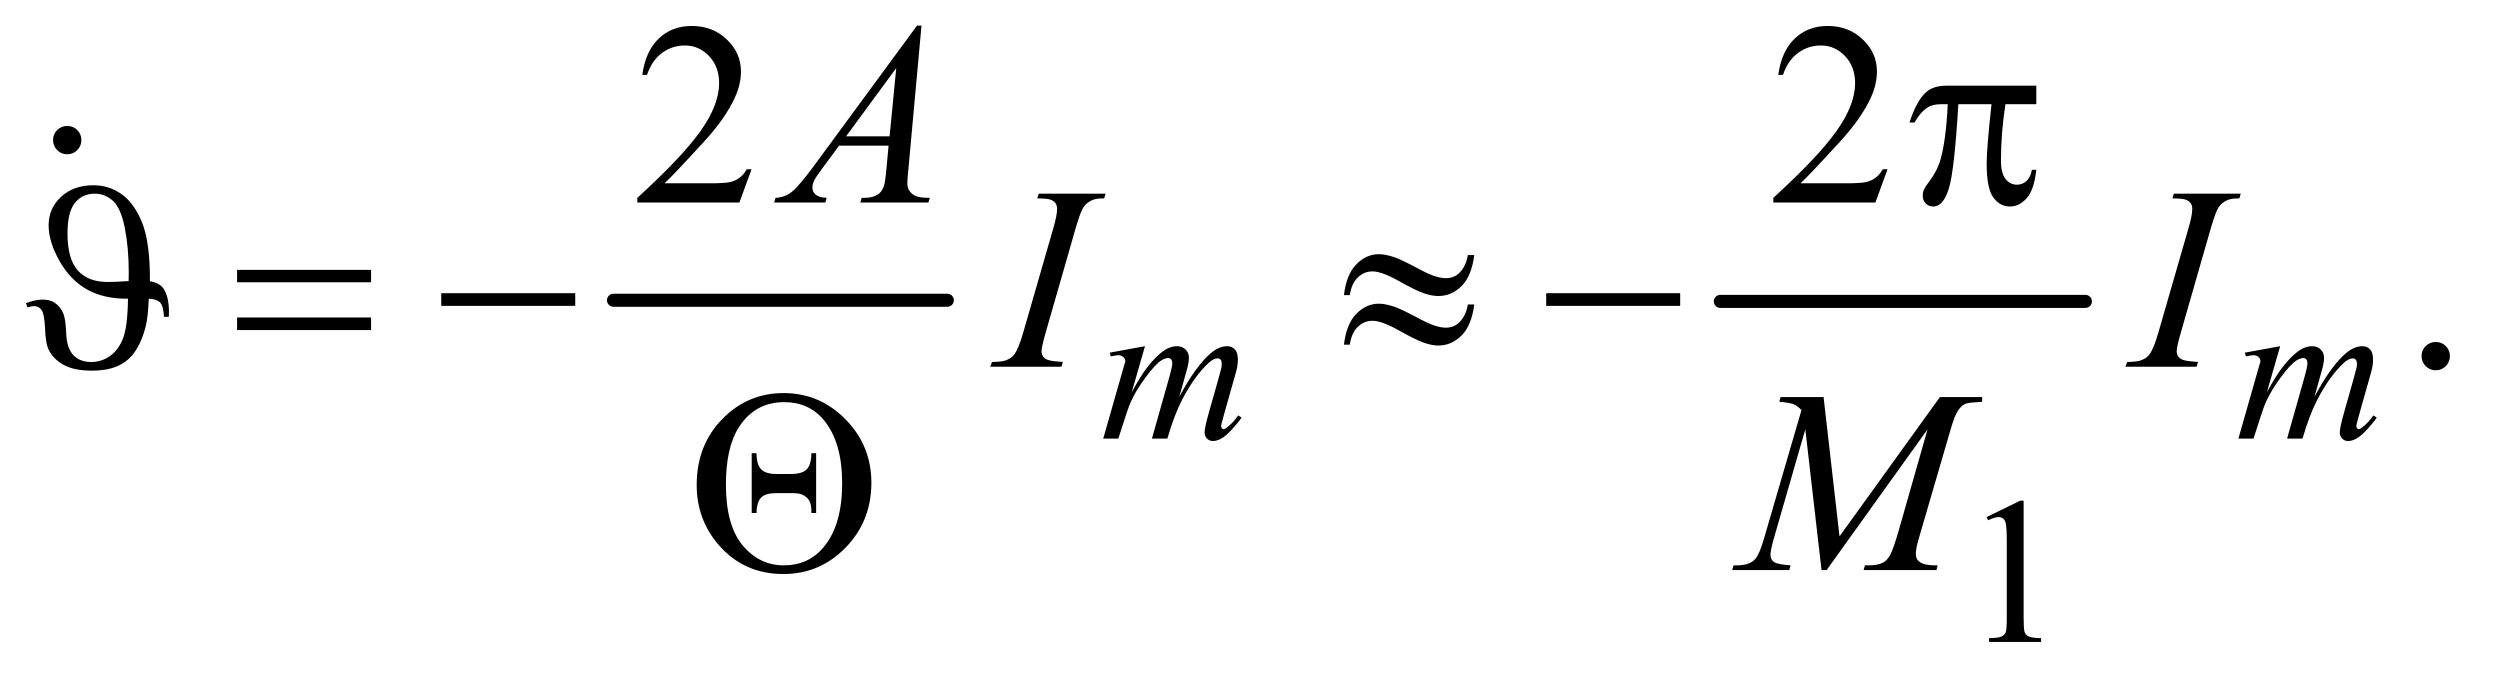
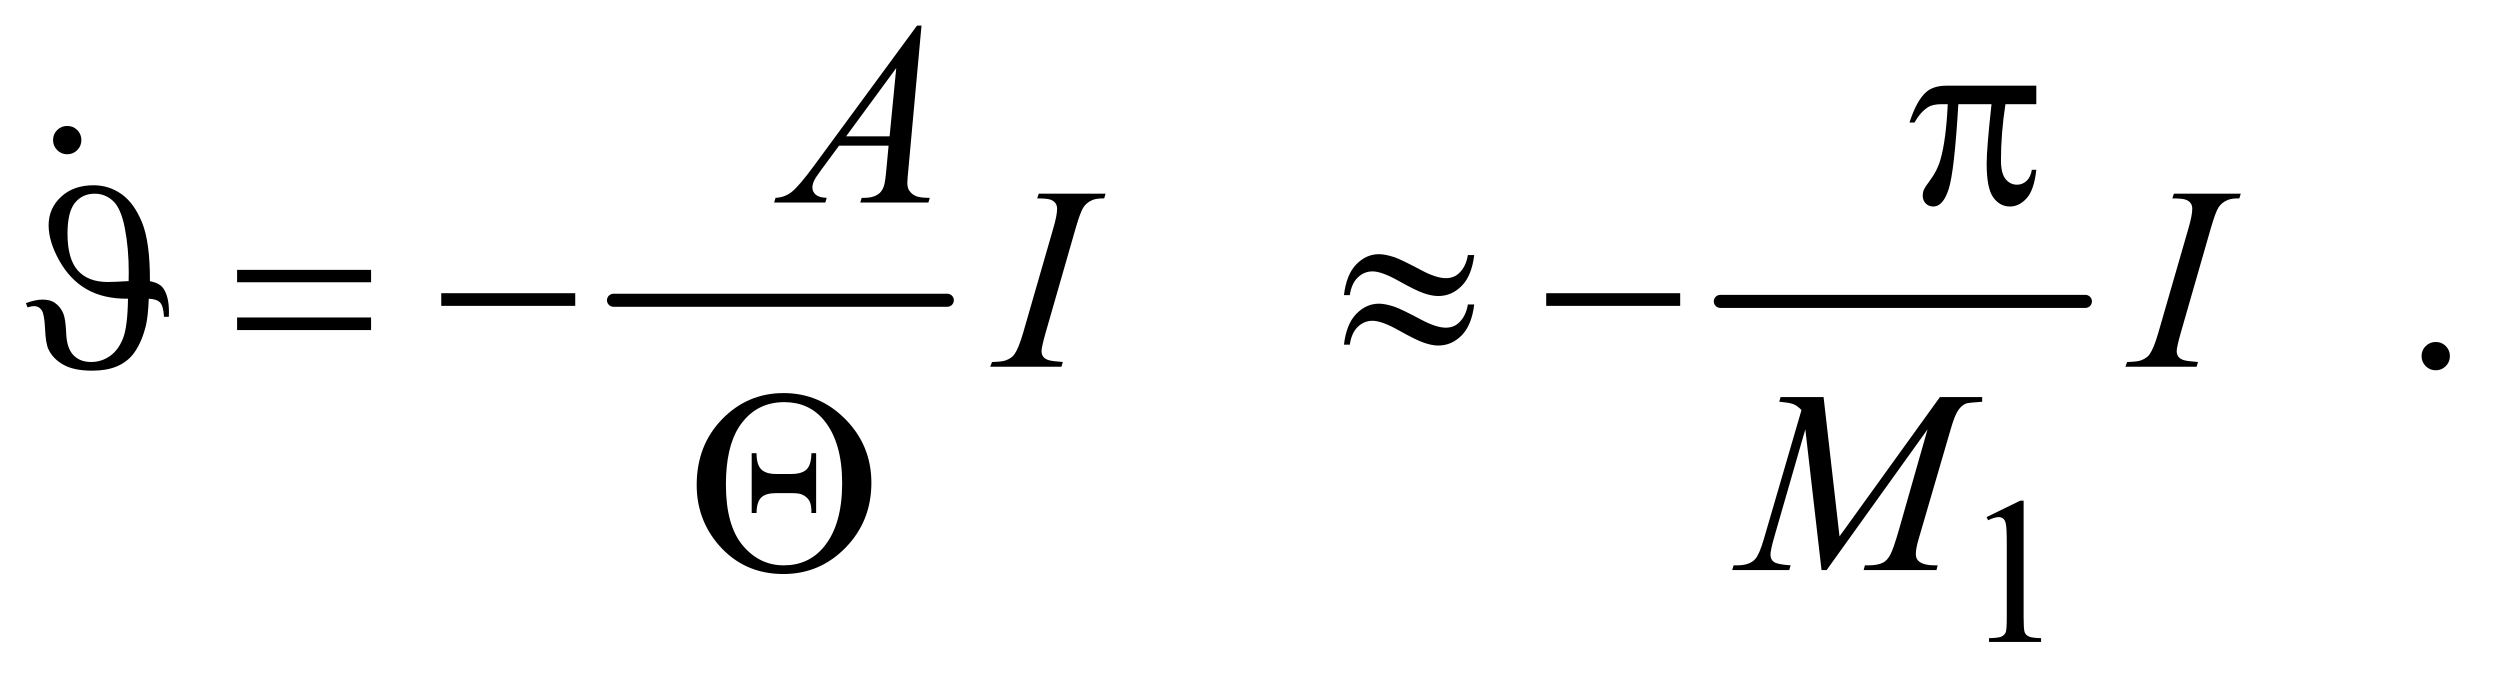
<svg xmlns="http://www.w3.org/2000/svg" stroke-dasharray="none" shape-rendering="auto" font-family="'Dialog'" text-rendering="auto" width="150" fill-opacity="1" color-interpolation="auto" color-rendering="auto" preserveAspectRatio="xMidYMid meet" font-size="12px" viewBox="0 0 150 41" fill="black" stroke="black" image-rendering="auto" stroke-miterlimit="10" stroke-linecap="square" stroke-linejoin="miter" font-style="normal" stroke-width="1" height="41" stroke-dashoffset="0" font-weight="normal" stroke-opacity="1">
  <defs id="genericDefs" />
  <g>
    <defs id="defs1">
      <clipPath clipPathUnits="userSpaceOnUse" id="clipPath1">
-         <path d="M1.072 2.953 L95.975 2.953 L95.975 28.575 L1.072 28.575 L1.072 2.953 Z" />
-       </clipPath>
+         </clipPath>
      <clipPath clipPathUnits="userSpaceOnUse" id="clipPath2">
        <path d="M34.239 94.332 L34.239 912.949 L3066.293 912.949 L3066.293 94.332 Z" />
      </clipPath>
      <clipPath clipPathUnits="userSpaceOnUse" id="clipPath3">
-         <path d="M1.072 2.953 L1.072 28.575 L95.975 28.575 L95.975 2.953 Z" />
-       </clipPath>
+         </clipPath>
      <clipPath clipPathUnits="userSpaceOnUse" id="clipPath4">
        <path d="M5099.256 1406.248 L5099.256 2144 L5312 2144 L5312 1406.248 Z" />
      </clipPath>
    </defs>
    <g stroke-width="16" transform="scale(1.576,1.576) translate(-1.072,-2.953) matrix(0.031,0,0,0.031,0,0)" stroke-linejoin="round" stroke-linecap="round">
      <line y2="464" fill="none" x1="788" clip-path="url(#clipPath2)" x2="1198" y1="464" />
    </g>
    <g stroke-width="16" transform="matrix(0.049,0,0,0.049,-1.689,-4.653)" stroke-linejoin="round" stroke-linecap="round">
      <line y2="464" fill="none" x1="2141" clip-path="url(#clipPath2)" x2="2588" y1="464" />
    </g>
    <g transform="matrix(0.049,0,0,0.049,-1.689,-4.653)">
      <path d="M2467 728.125 L2508.25 708 L2512.375 708 L2512.375 851.125 Q2512.375 865.375 2513.562 868.875 Q2514.75 872.375 2518.5 874.25 Q2522.25 876.125 2533.75 876.375 L2533.75 881 L2470 881 L2470 876.375 Q2482 876.125 2485.5 874.312 Q2489 872.5 2490.375 869.438 Q2491.75 866.375 2491.75 851.125 L2491.75 759.625 Q2491.75 741.125 2490.5 735.875 Q2489.625 731.875 2487.312 730 Q2485 728.125 2481.75 728.125 Q2477.125 728.125 2468.875 732 L2467 728.125 Z" stroke="none" clip-path="url(#clipPath2)" />
    </g>
    <g transform="matrix(0.049,0,0,0.049,-1.689,-4.653)">
-       <path d="M954.719 302.219 L939.875 343 L814.875 343 L814.875 337.219 Q870.031 286.906 892.531 255.031 Q915.031 223.156 915.031 196.75 Q915.031 176.594 902.688 163.625 Q890.344 150.656 873.156 150.656 Q857.531 150.656 845.109 159.797 Q832.688 168.938 826.75 186.594 L820.969 186.594 Q824.875 157.688 841.047 142.219 Q857.219 126.75 881.438 126.75 Q907.219 126.75 924.484 143.312 Q941.75 159.875 941.75 182.375 Q941.75 198.469 934.25 214.562 Q922.688 239.875 896.75 268.156 Q857.844 310.656 848.156 319.406 L903.469 319.406 Q920.344 319.406 927.141 318.156 Q933.938 316.906 939.406 313.078 Q944.875 309.25 948.938 302.219 L954.719 302.219 ZM2345.719 302.219 L2330.875 343 L2205.875 343 L2205.875 337.219 Q2261.031 286.906 2283.531 255.031 Q2306.031 223.156 2306.031 196.75 Q2306.031 176.594 2293.688 163.625 Q2281.344 150.656 2264.156 150.656 Q2248.531 150.656 2236.109 159.797 Q2223.688 168.938 2217.75 186.594 L2211.969 186.594 Q2215.875 157.688 2232.047 142.219 Q2248.219 126.75 2272.438 126.75 Q2298.219 126.75 2315.484 143.312 Q2332.75 159.875 2332.75 182.375 Q2332.75 198.469 2325.25 214.562 Q2313.688 239.875 2287.75 268.156 Q2248.844 310.656 2239.156 319.406 L2294.469 319.406 Q2311.344 319.406 2318.141 318.156 Q2324.938 316.906 2330.406 313.078 Q2335.875 309.25 2339.938 302.219 L2345.719 302.219 Z" stroke="none" clip-path="url(#clipPath2)" />
-     </g>
+       </g>
    <g transform="matrix(0.049,0,0,0.049,-1.689,-4.653)">
      <path d="M3017 513.688 Q3024.344 513.688 3029.344 518.766 Q3034.344 523.844 3034.344 531.031 Q3034.344 538.219 3029.266 543.297 Q3024.188 548.375 3017 548.375 Q3009.812 548.375 3004.734 543.297 Q2999.656 538.219 2999.656 531.031 Q2999.656 523.688 3004.734 518.688 Q3009.812 513.688 3017 513.688 Z" stroke="none" clip-path="url(#clipPath2)" />
    </g>
    <g transform="matrix(0.049,0,0,0.049,-1.689,-4.653)">
-       <path d="M1436.5 518.875 L1420.25 575.25 Q1431.125 555.375 1438.75 545.375 Q1450.625 529.875 1461.875 522.875 Q1468.5 518.875 1475.75 518.875 Q1482 518.875 1486.125 522.875 Q1490.25 526.875 1490.25 533.125 Q1490.25 539.25 1487.375 549.125 L1478.5 580.875 Q1498.875 542.75 1517.125 527.375 Q1527.25 518.875 1537.125 518.875 Q1542.875 518.875 1546.562 522.812 Q1550.25 526.75 1550.25 535 Q1550.25 542.25 1548 550.375 L1534.25 599 Q1529.75 614.875 1529.75 616.625 Q1529.75 618.375 1530.875 619.625 Q1531.625 620.5 1532.875 620.5 Q1534.125 620.5 1537.25 618.125 Q1544.375 612.625 1550.625 603.625 L1554.75 606.25 Q1551.625 611.25 1543.688 620 Q1535.75 628.75 1530.125 631.875 Q1524.5 635 1519.75 635 Q1515.375 635 1512.438 632 Q1509.5 629 1509.5 624.625 Q1509.5 618.625 1514.625 600.5 L1526 560.375 Q1529.875 546.5 1530.125 545 Q1530.5 542.625 1530.5 540.375 Q1530.5 537.25 1529.125 535.5 Q1527.625 533.75 1525.75 533.75 Q1520.5 533.75 1514.625 539.125 Q1497.375 555 1482.375 583.625 Q1472.5 602.5 1463.875 632 L1445 632 L1466.375 556.375 Q1469.875 544.125 1469.875 540 Q1469.875 536.625 1468.5 535 Q1467.125 533.375 1465.125 533.375 Q1461 533.375 1456.375 536.375 Q1448.875 541.25 1437.062 557.25 Q1425.25 573.25 1418.75 587.875 Q1415.625 594.75 1403.875 632 L1385.375 632 L1408.5 551 L1411.5 540.5 Q1412.375 538.125 1412.375 537 Q1412.375 534.25 1409.875 532.062 Q1407.375 529.875 1403.5 529.875 Q1401.875 529.875 1394.5 531.375 L1393.375 526.75 L1436.5 518.875 ZM2826.5 518.875 L2810.25 575.25 Q2821.125 555.375 2828.75 545.375 Q2840.625 529.875 2851.875 522.875 Q2858.5 518.875 2865.75 518.875 Q2872 518.875 2876.125 522.875 Q2880.25 526.875 2880.25 533.125 Q2880.25 539.25 2877.375 549.125 L2868.5 580.875 Q2888.875 542.75 2907.125 527.375 Q2917.25 518.875 2927.125 518.875 Q2932.875 518.875 2936.562 522.812 Q2940.25 526.75 2940.25 535 Q2940.25 542.25 2938 550.375 L2924.25 599 Q2919.75 614.875 2919.75 616.625 Q2919.75 618.375 2920.875 619.625 Q2921.625 620.5 2922.875 620.5 Q2924.125 620.5 2927.25 618.125 Q2934.375 612.625 2940.625 603.625 L2944.75 606.25 Q2941.625 611.25 2933.688 620 Q2925.75 628.75 2920.125 631.875 Q2914.5 635 2909.75 635 Q2905.375 635 2902.438 632 Q2899.5 629 2899.5 624.625 Q2899.5 618.625 2904.625 600.5 L2916 560.375 Q2919.875 546.5 2920.125 545 Q2920.5 542.625 2920.5 540.375 Q2920.5 537.25 2919.125 535.5 Q2917.625 533.75 2915.75 533.75 Q2910.5 533.75 2904.625 539.125 Q2887.375 555 2872.375 583.625 Q2862.5 602.5 2853.875 632 L2835 632 L2856.375 556.375 Q2859.875 544.125 2859.875 540 Q2859.875 536.625 2858.5 535 Q2857.125 533.375 2855.125 533.375 Q2851 533.375 2846.375 536.375 Q2838.875 541.25 2827.062 557.25 Q2815.25 573.25 2808.75 587.875 Q2805.625 594.75 2793.875 632 L2775.375 632 L2798.5 551 L2801.5 540.5 Q2802.375 538.125 2802.375 537 Q2802.375 534.25 2799.875 532.062 Q2797.375 529.875 2793.5 529.875 Q2791.875 529.875 2784.5 531.375 L2783.375 526.75 L2826.5 518.875 Z" stroke="none" clip-path="url(#clipPath2)" />
-     </g>
+       </g>
    <g transform="matrix(0.049,0,0,0.049,-1.689,-4.653)">
      <path d="M1162.844 126.281 L1146.75 302.531 Q1145.5 314.875 1145.5 318.781 Q1145.5 325.031 1147.844 328.312 Q1150.812 332.844 1155.891 335.031 Q1160.969 337.219 1173 337.219 L1171.281 343 L1087.844 343 L1089.562 337.219 L1093.156 337.219 Q1103.312 337.219 1109.719 332.844 Q1114.25 329.875 1116.75 323 Q1118.469 318.156 1120.031 300.188 L1122.531 273.312 L1061.906 273.312 L1040.344 302.531 Q1033 312.375 1031.125 316.672 Q1029.25 320.969 1029.25 324.719 Q1029.25 329.719 1033.312 333.312 Q1037.375 336.906 1046.75 337.219 L1045.031 343 L982.375 343 L984.094 337.219 Q995.656 336.75 1004.484 329.484 Q1013.312 322.219 1030.812 298.469 L1157.375 126.281 L1162.844 126.281 ZM1131.906 178.312 L1070.5 261.906 L1123.781 261.906 L1131.906 178.312 Z" stroke="none" clip-path="url(#clipPath2)" />
    </g>
    <g transform="matrix(0.049,0,0,0.049,-1.689,-4.653)">
      <path d="M1335.906 538.219 L1334.188 544 L1247 544 L1249.188 538.219 Q1262.312 537.906 1266.531 536.031 Q1273.406 533.375 1276.688 528.688 Q1281.844 521.344 1287.312 502.438 L1324.188 374.625 Q1328.875 358.688 1328.875 350.562 Q1328.875 346.5 1326.844 343.688 Q1324.812 340.875 1320.672 339.391 Q1316.531 337.906 1304.5 337.906 L1306.375 332.125 L1388.25 332.125 L1386.531 337.906 Q1376.531 337.75 1371.688 340.094 Q1364.656 343.219 1360.984 349 Q1357.312 354.781 1351.531 374.625 L1314.812 502.438 Q1309.812 520.094 1309.812 524.938 Q1309.812 528.844 1311.766 531.578 Q1313.719 534.312 1318.016 535.797 Q1322.312 537.281 1335.906 538.219 ZM2725.906 538.219 L2724.188 544 L2637 544 L2639.188 538.219 Q2652.312 537.906 2656.531 536.031 Q2663.406 533.375 2666.688 528.688 Q2671.844 521.344 2677.312 502.438 L2714.188 374.625 Q2718.875 358.688 2718.875 350.562 Q2718.875 346.5 2716.844 343.688 Q2714.812 340.875 2710.672 339.391 Q2706.531 337.906 2694.5 337.906 L2696.375 332.125 L2778.25 332.125 L2776.531 337.906 Q2766.531 337.75 2761.688 340.094 Q2754.656 343.219 2750.984 349 Q2747.312 354.781 2741.531 374.625 L2704.812 502.438 Q2699.812 520.094 2699.812 524.938 Q2699.812 528.844 2701.766 531.578 Q2703.719 534.312 2708.016 535.797 Q2712.312 537.281 2725.906 538.219 Z" stroke="none" clip-path="url(#clipPath2)" />
    </g>
    <g transform="matrix(0.049,0,0,0.049,-1.689,-4.653)">
      <path d="M2267.406 581.125 L2286.938 751.75 L2409.906 581.125 L2461.625 581.125 L2461.625 586.906 Q2444.75 588 2441.781 589.094 Q2436.625 591.125 2432.328 597.219 Q2428.031 603.312 2423.031 620.656 L2383.812 755.031 Q2380.375 766.75 2380.375 773.469 Q2380.375 779.562 2384.594 782.688 Q2390.531 787.219 2403.344 787.219 L2407.094 787.219 L2405.688 793 L2316.469 793 L2318.031 787.219 L2322.25 787.219 Q2334.125 787.219 2340.375 783.781 Q2345.219 781.281 2349.047 774.328 Q2352.875 767.375 2359.75 743.469 L2394.75 620.656 L2271.156 793 L2264.906 793 L2245.062 620.656 L2207.25 751.75 Q2202.406 768.469 2202.406 774.25 Q2202.406 780.031 2206.625 783.078 Q2210.844 786.125 2227.094 787.219 L2225.375 793 L2155.531 793 L2157.25 787.219 L2161.469 787.219 Q2176.938 787.219 2183.812 779.406 Q2188.812 773.781 2194.281 755.031 L2240.375 597.062 Q2235.219 591.75 2230.531 589.875 Q2225.844 588 2213.188 586.906 L2214.75 581.125 L2267.406 581.125 Z" stroke="none" clip-path="url(#clipPath2)" />
    </g>
    <g transform="matrix(0.049,0,0,0.049,-1.689,-4.653)">
      <path d="M2527.906 199.875 L2527.906 222.531 L2490.094 222.531 Q2484.625 258.312 2484.625 291.125 Q2484.625 307.219 2490.25 314.172 Q2495.875 321.125 2504.312 321.125 Q2511.031 321.125 2516.031 316.438 Q2521.031 311.75 2522.438 302.844 L2527.906 302.844 Q2525.25 327.531 2516.109 337.688 Q2506.969 347.844 2495.562 347.844 Q2483.375 347.844 2475.25 336.75 Q2467.125 325.656 2467.125 295.344 Q2467.125 276.281 2473.062 222.531 L2432.438 222.531 Q2427.594 304.406 2420.719 326.125 Q2413.844 347.844 2401.812 347.844 Q2396.188 347.844 2392.516 344.094 Q2388.844 340.344 2388.844 334.719 Q2388.844 330.656 2390.094 327.688 Q2391.812 323.625 2397.438 316.281 Q2406.969 303.625 2410.719 289.719 Q2417.438 265.969 2419.469 222.531 L2412.281 222.531 Q2400.875 222.531 2395.25 226.281 Q2386.188 231.906 2378.688 245.031 L2372.594 245.031 Q2381.344 218 2393.062 207.688 Q2401.969 199.875 2418.062 199.875 L2527.906 199.875 Z" stroke="none" clip-path="url(#clipPath2)" />
    </g>
    <g transform="matrix(0.049,0,0,0.049,-1.689,-4.653)">
      <path d="M191.188 460.719 Q161.5 461.031 140.875 449.312 Q120.25 437.594 107.125 414.156 Q94 390.719 94 370.875 Q94 350.094 109.234 335.953 Q124.469 321.812 149 321.812 Q167.906 321.812 183.297 332.672 Q198.688 343.531 208.453 367.516 Q218.219 391.5 218.062 439.312 Q229.938 441.5 234.469 448.062 Q241.344 458.062 241.344 476.969 Q241.344 479 241.188 482.906 L235.25 482.906 Q234.625 469.938 230.641 465.562 Q226.656 461.188 216.656 460.719 Q215.719 483.375 212.906 494.469 Q207.594 515.562 197.438 528.688 Q189.625 538.531 177.281 543.688 Q164.938 548.844 147.125 548.844 Q125.094 548.844 112.125 541.578 Q99.156 534.312 93.688 522.438 Q90.406 515.25 89.625 497.359 Q88.844 479.469 85.406 474.625 Q81.969 469.781 76.188 469.781 Q73.219 469.781 68.219 471.344 L66.188 466.188 Q77.75 461.812 86.5 461.812 Q95.875 461.812 101.344 465.562 Q108.688 470.562 112.125 479.156 Q114.781 485.719 115.562 503.609 Q116.344 521.5 124.312 529.781 Q132.281 538.219 146.031 538.219 Q158.531 538.219 168.844 531.109 Q179.156 524 184.938 509.703 Q190.719 495.406 191.188 460.719 ZM191.969 439.156 Q192.125 431.969 192.125 428.375 Q192.125 399 187.359 374.469 Q182.594 349.938 172.906 341.031 Q163.219 332.125 150.406 332.125 Q135.406 332.125 126.266 343.297 Q117.125 354.469 117.125 381.031 Q117.125 411.969 129.703 426.109 Q142.281 440.25 166.344 440.25 Q174.156 440.25 191.969 439.156 ZM324.781 425.406 L488.844 425.406 L488.844 440.562 L324.781 440.562 L324.781 425.406 ZM324.781 483.688 L488.844 483.688 L488.844 499.156 L324.781 499.156 L324.781 483.688 ZM574.781 454 L738.844 454 L738.844 469.469 L574.781 469.469 L574.781 454 ZM1831.844 407.281 L1839.656 407.281 Q1836.531 432.75 1824.266 445.094 Q1812 457.438 1795.594 457.438 Q1787.938 457.438 1778.016 454.078 Q1768.094 450.719 1747.234 439 Q1726.375 427.281 1715.125 427.281 Q1704.812 427.281 1697.078 434.703 Q1689.344 442.125 1687.312 456.344 L1680.125 456.344 Q1683.094 431.031 1695.281 418.609 Q1707.469 406.188 1722.938 406.188 Q1730.594 406.188 1742 409.938 Q1750.281 412.75 1774.656 425.719 Q1793.094 435.562 1804.812 435.562 Q1814.812 435.562 1821.219 429.312 Q1829.656 421.188 1831.844 407.281 ZM1831.844 467.75 L1839.656 467.75 Q1836.531 493.219 1824.266 505.641 Q1812 518.062 1795.594 518.062 Q1787.938 518.062 1778.016 514.625 Q1768.094 511.188 1747.234 499.469 Q1726.375 487.75 1715.125 487.75 Q1704.812 487.75 1697.078 495.172 Q1689.344 502.594 1687.312 516.969 L1680.125 516.969 Q1683.094 491.656 1695.281 479.234 Q1707.469 466.812 1722.938 466.812 Q1730.594 466.812 1742 470.562 Q1750.281 473.375 1774.656 486.344 Q1793.094 496.188 1804.812 496.188 Q1814.812 496.188 1821.219 489.781 Q1829.656 481.656 1831.844 467.75 ZM1927.781 454 L2091.844 454 L2091.844 469.469 L1927.781 469.469 L1927.781 454 Z" stroke="none" clip-path="url(#clipPath2)" />
    </g>
    <g transform="matrix(0.049,0,0,0.049,-1.689,-4.653)">
      <path d="M887.562 688.781 Q887.562 640.344 918.656 608.312 Q949.75 576.281 993.969 576.281 Q1038.188 576.281 1069.828 608.469 Q1101.469 640.656 1101.469 686.125 Q1101.469 733 1069.984 765.422 Q1038.5 797.844 993.656 797.844 Q945.531 797.844 914.594 762.375 Q887.562 731.125 887.562 688.781 ZM923.344 688.312 Q923.344 738.156 943.812 762.688 Q964.281 787.219 994.125 787.219 Q1024.594 787.219 1043.188 764.719 Q1065.688 737.688 1065.688 686.594 Q1065.688 636.438 1043.188 609.25 Q1024.906 587.375 994.75 587.375 Q958.969 587.375 939.125 618.156 Q923.344 643 923.344 688.312 ZM1033.812 649.875 L1033.812 723.156 L1028.031 723.156 Q1028.344 713.156 1025.375 708 Q1022.406 702.844 1015.688 700.188 Q1012.25 698.781 1003.031 698.781 L985.062 698.781 Q971.938 698.781 966.469 704.25 Q961 709.719 960.844 723.156 L954.906 723.156 L954.906 649.875 L960.844 649.875 Q960.844 663.938 966.547 669.641 Q972.25 675.344 984.75 675.344 L1003.188 675.344 Q1016.625 675.344 1022.25 669.641 Q1027.875 663.938 1028.031 649.875 L1033.812 649.875 Z" stroke="none" clip-path="url(#clipPath2)" />
    </g>
    <g transform="matrix(0.049,0,0,0.049,-251.502,-69.358)">
      <path d="M5215 1569.688 Q5222.344 1569.688 5227.344 1574.766 Q5232.344 1579.844 5232.344 1587.031 Q5232.344 1594.219 5227.266 1599.297 Q5222.188 1604.375 5215 1604.375 Q5207.812 1604.375 5202.734 1599.297 Q5197.656 1594.219 5197.656 1587.031 Q5197.656 1579.688 5202.734 1574.688 Q5207.812 1569.688 5215 1569.688 Z" stroke="none" clip-path="url(#clipPath4)" />
    </g>
  </g>
</svg>